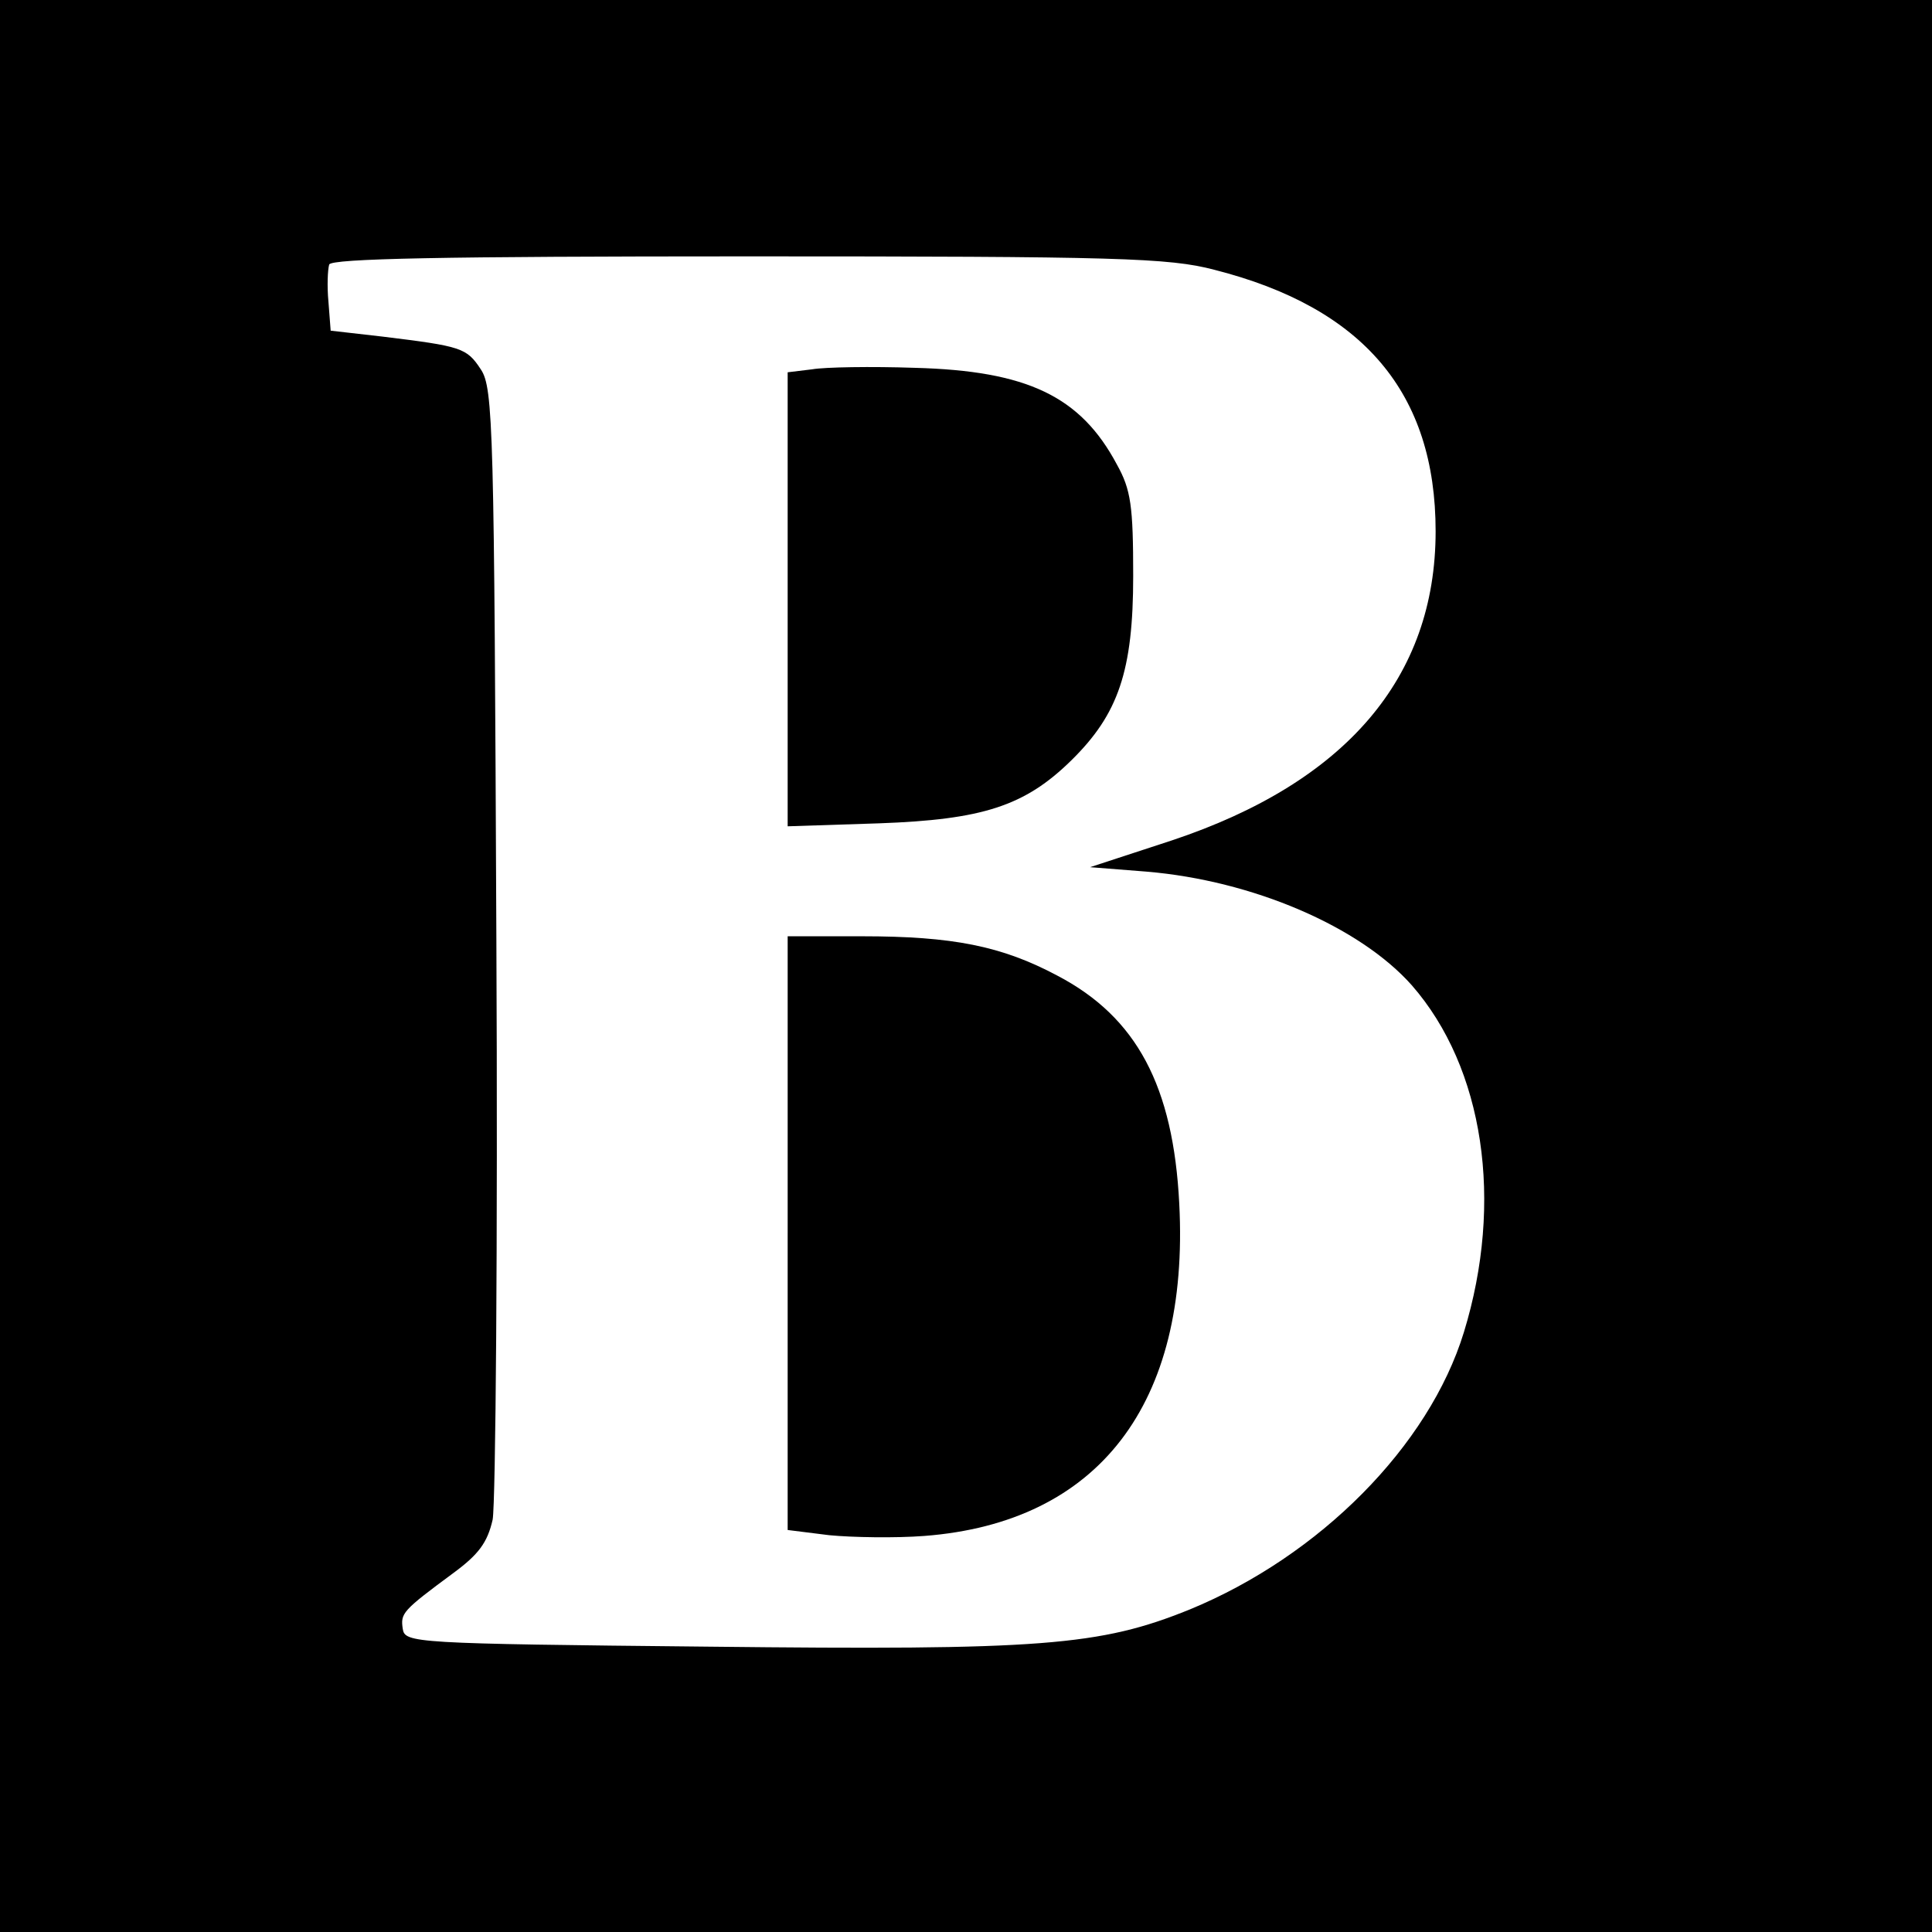
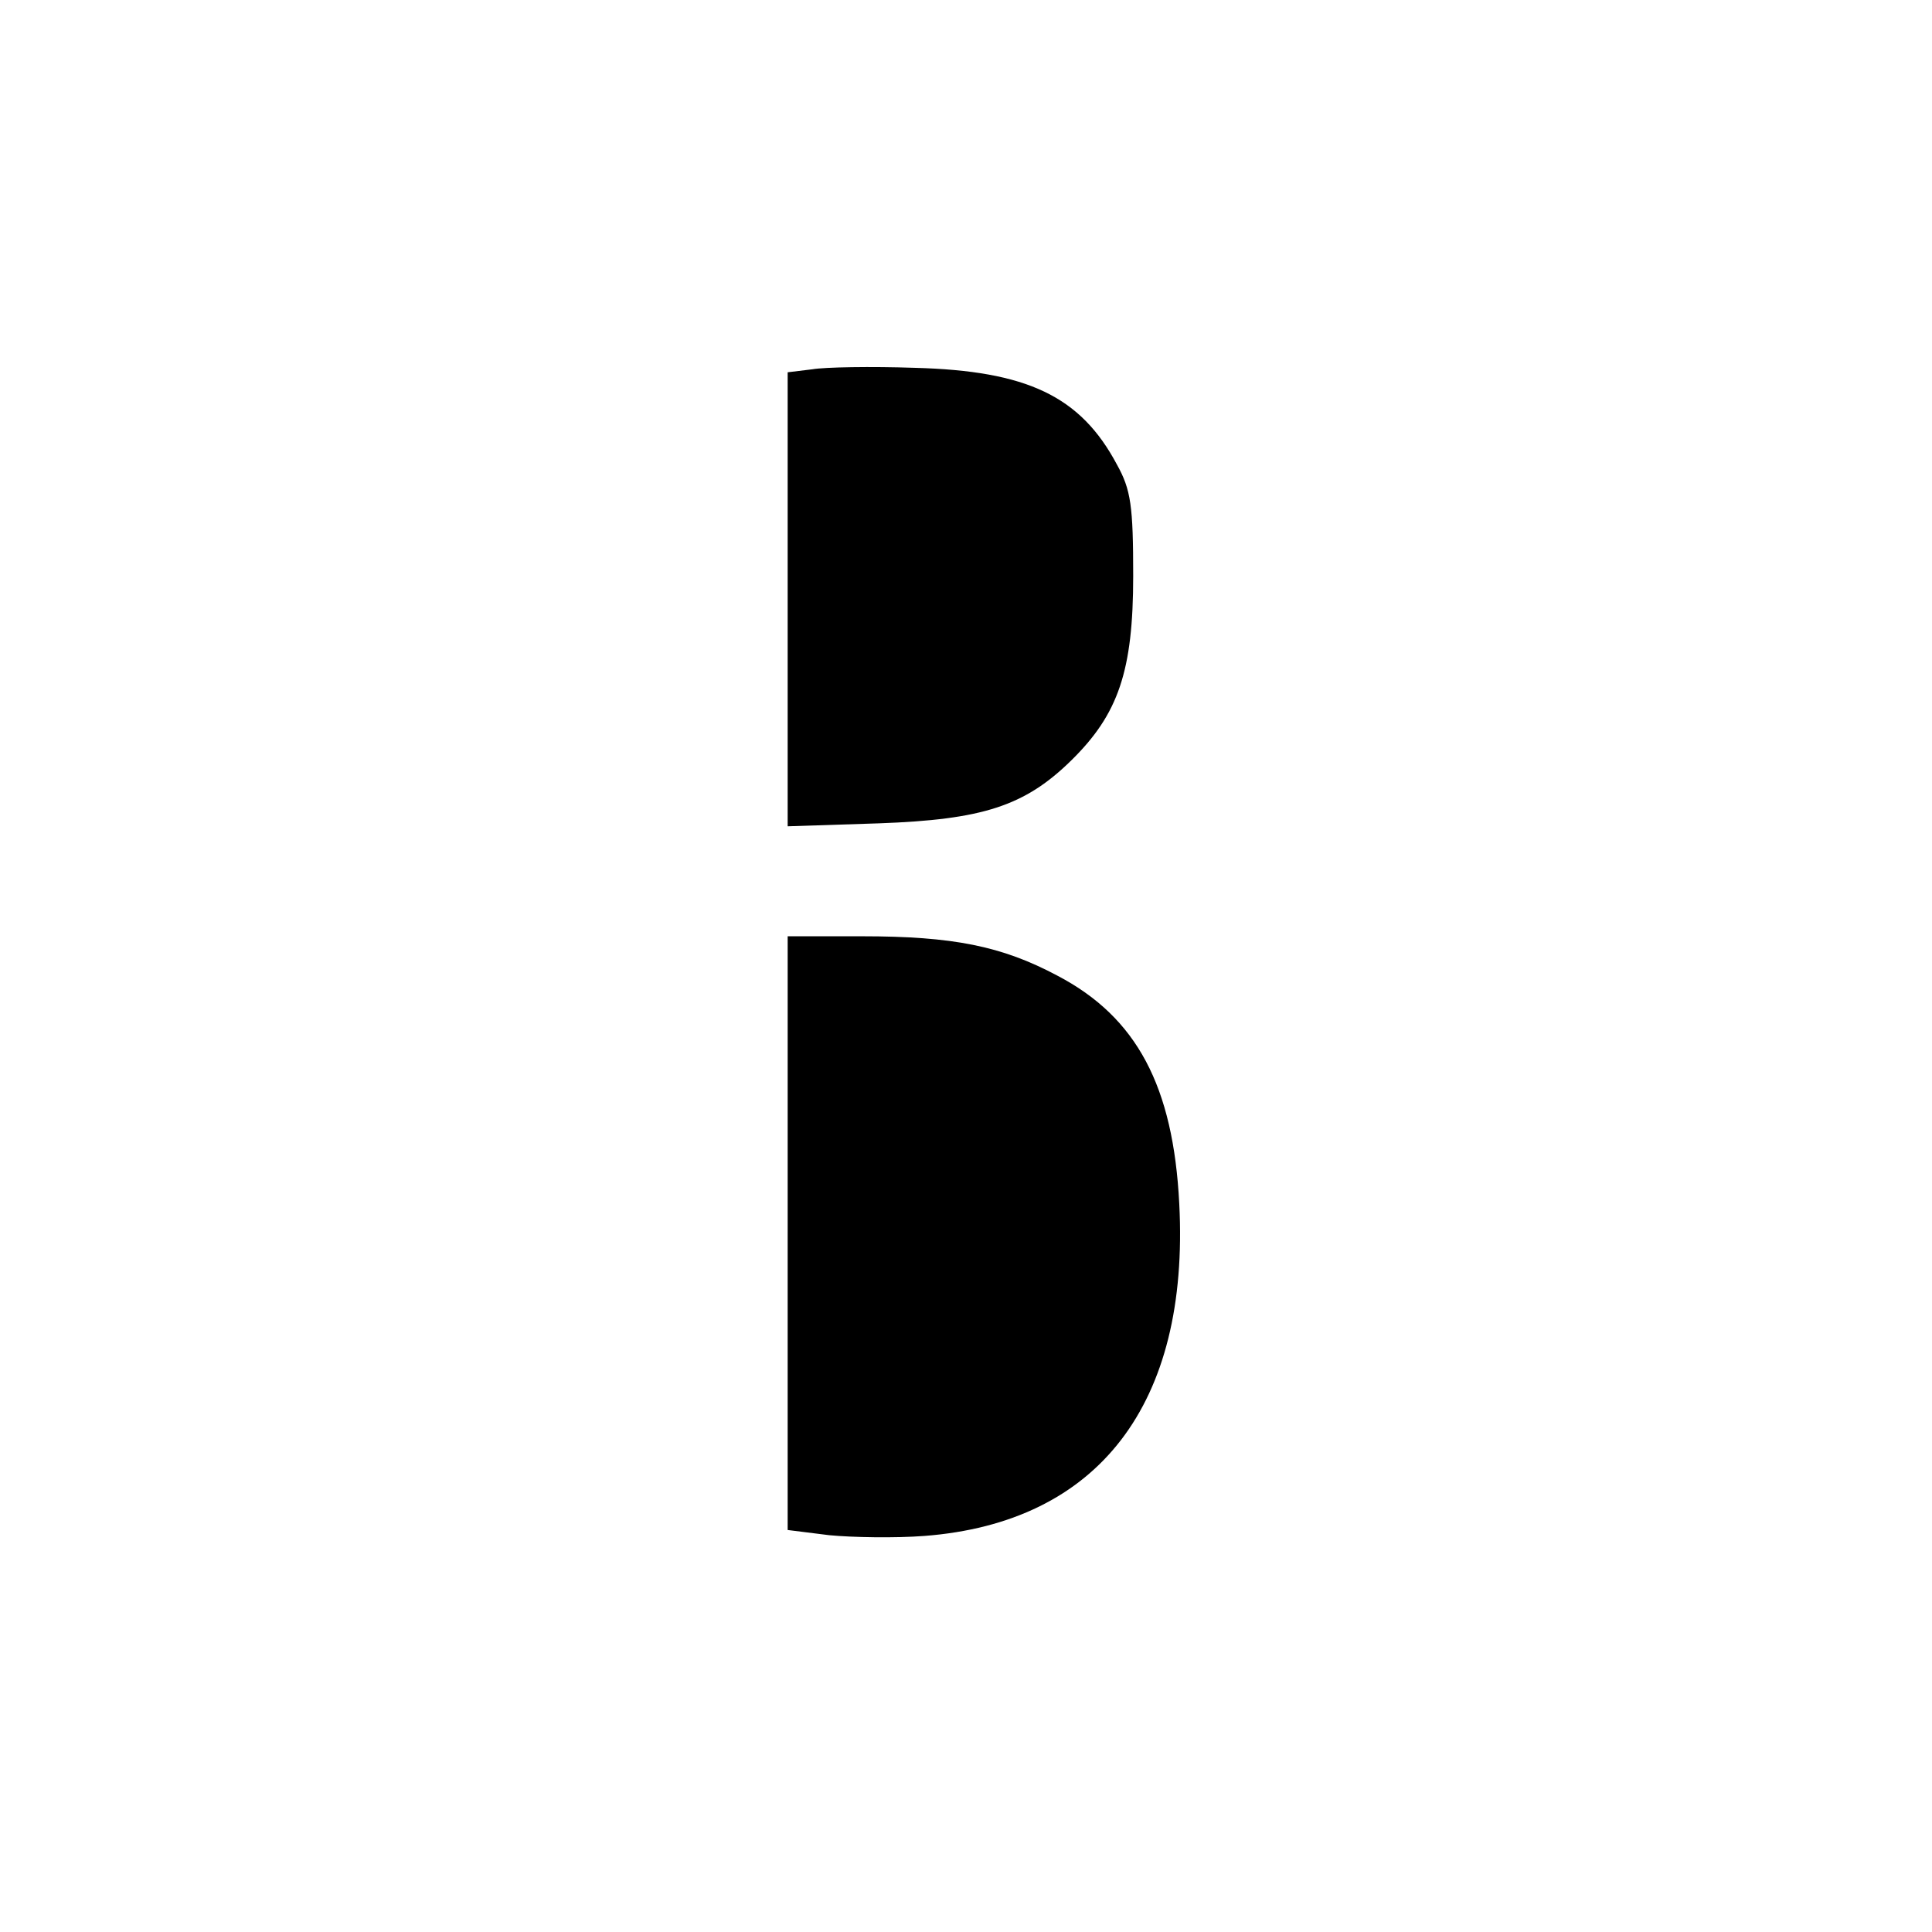
<svg xmlns="http://www.w3.org/2000/svg" version="1.0" width="260pt" height="260pt" viewBox="0 0 260 260" preserveAspectRatio="xMidYMid meet">
  <g transform="translate(0,260) scale(0.1,-0.1)" fill="#000000" stroke="none">
-     <path d="M0 1300 l0 -1300 1300 0 1300 0 0 1300 0 1300 -1300 0 -1300 0 0 -1300z m1634 937 c201 -51 298 -166 298 -352 0 -197 -121 -338 -355 -416 l-110 -36 76 -6 c143 -12 287 -74 357 -153 97 -111 124 -291 70 -467 -47 -153 -194 -301 -369 -373 -121 -49 -200 -55 -647 -50 -399 4 -409 5 -412 24 -3 21 -1 24 68 75 34 25 46 41 53 72 4 22 7 373 5 780 -3 688 -4 743 -21 768 -19 29 -26 31 -132 44 l-70 8 -3 39 c-2 21 -1 43 1 50 3 8 153 11 563 11 498 0 567 -2 628 -18z" />
    <path d="M1093 2103 l-33 -4 0 -306 0 -305 123 4 c139 5 196 23 259 85 63 62 83 120 83 248 0 94 -3 116 -22 150 -49 92 -121 126 -272 130 -58 2 -121 1 -138 -2z" />
    <path d="M1060 941 l0 -400 56 -7 c31 -3 89 -4 128 -1 234 18 357 177 343 447 -8 158 -57 251 -164 307 -75 40 -141 53 -263 53 l-100 0 0 -399z" />
  </g>
</svg>